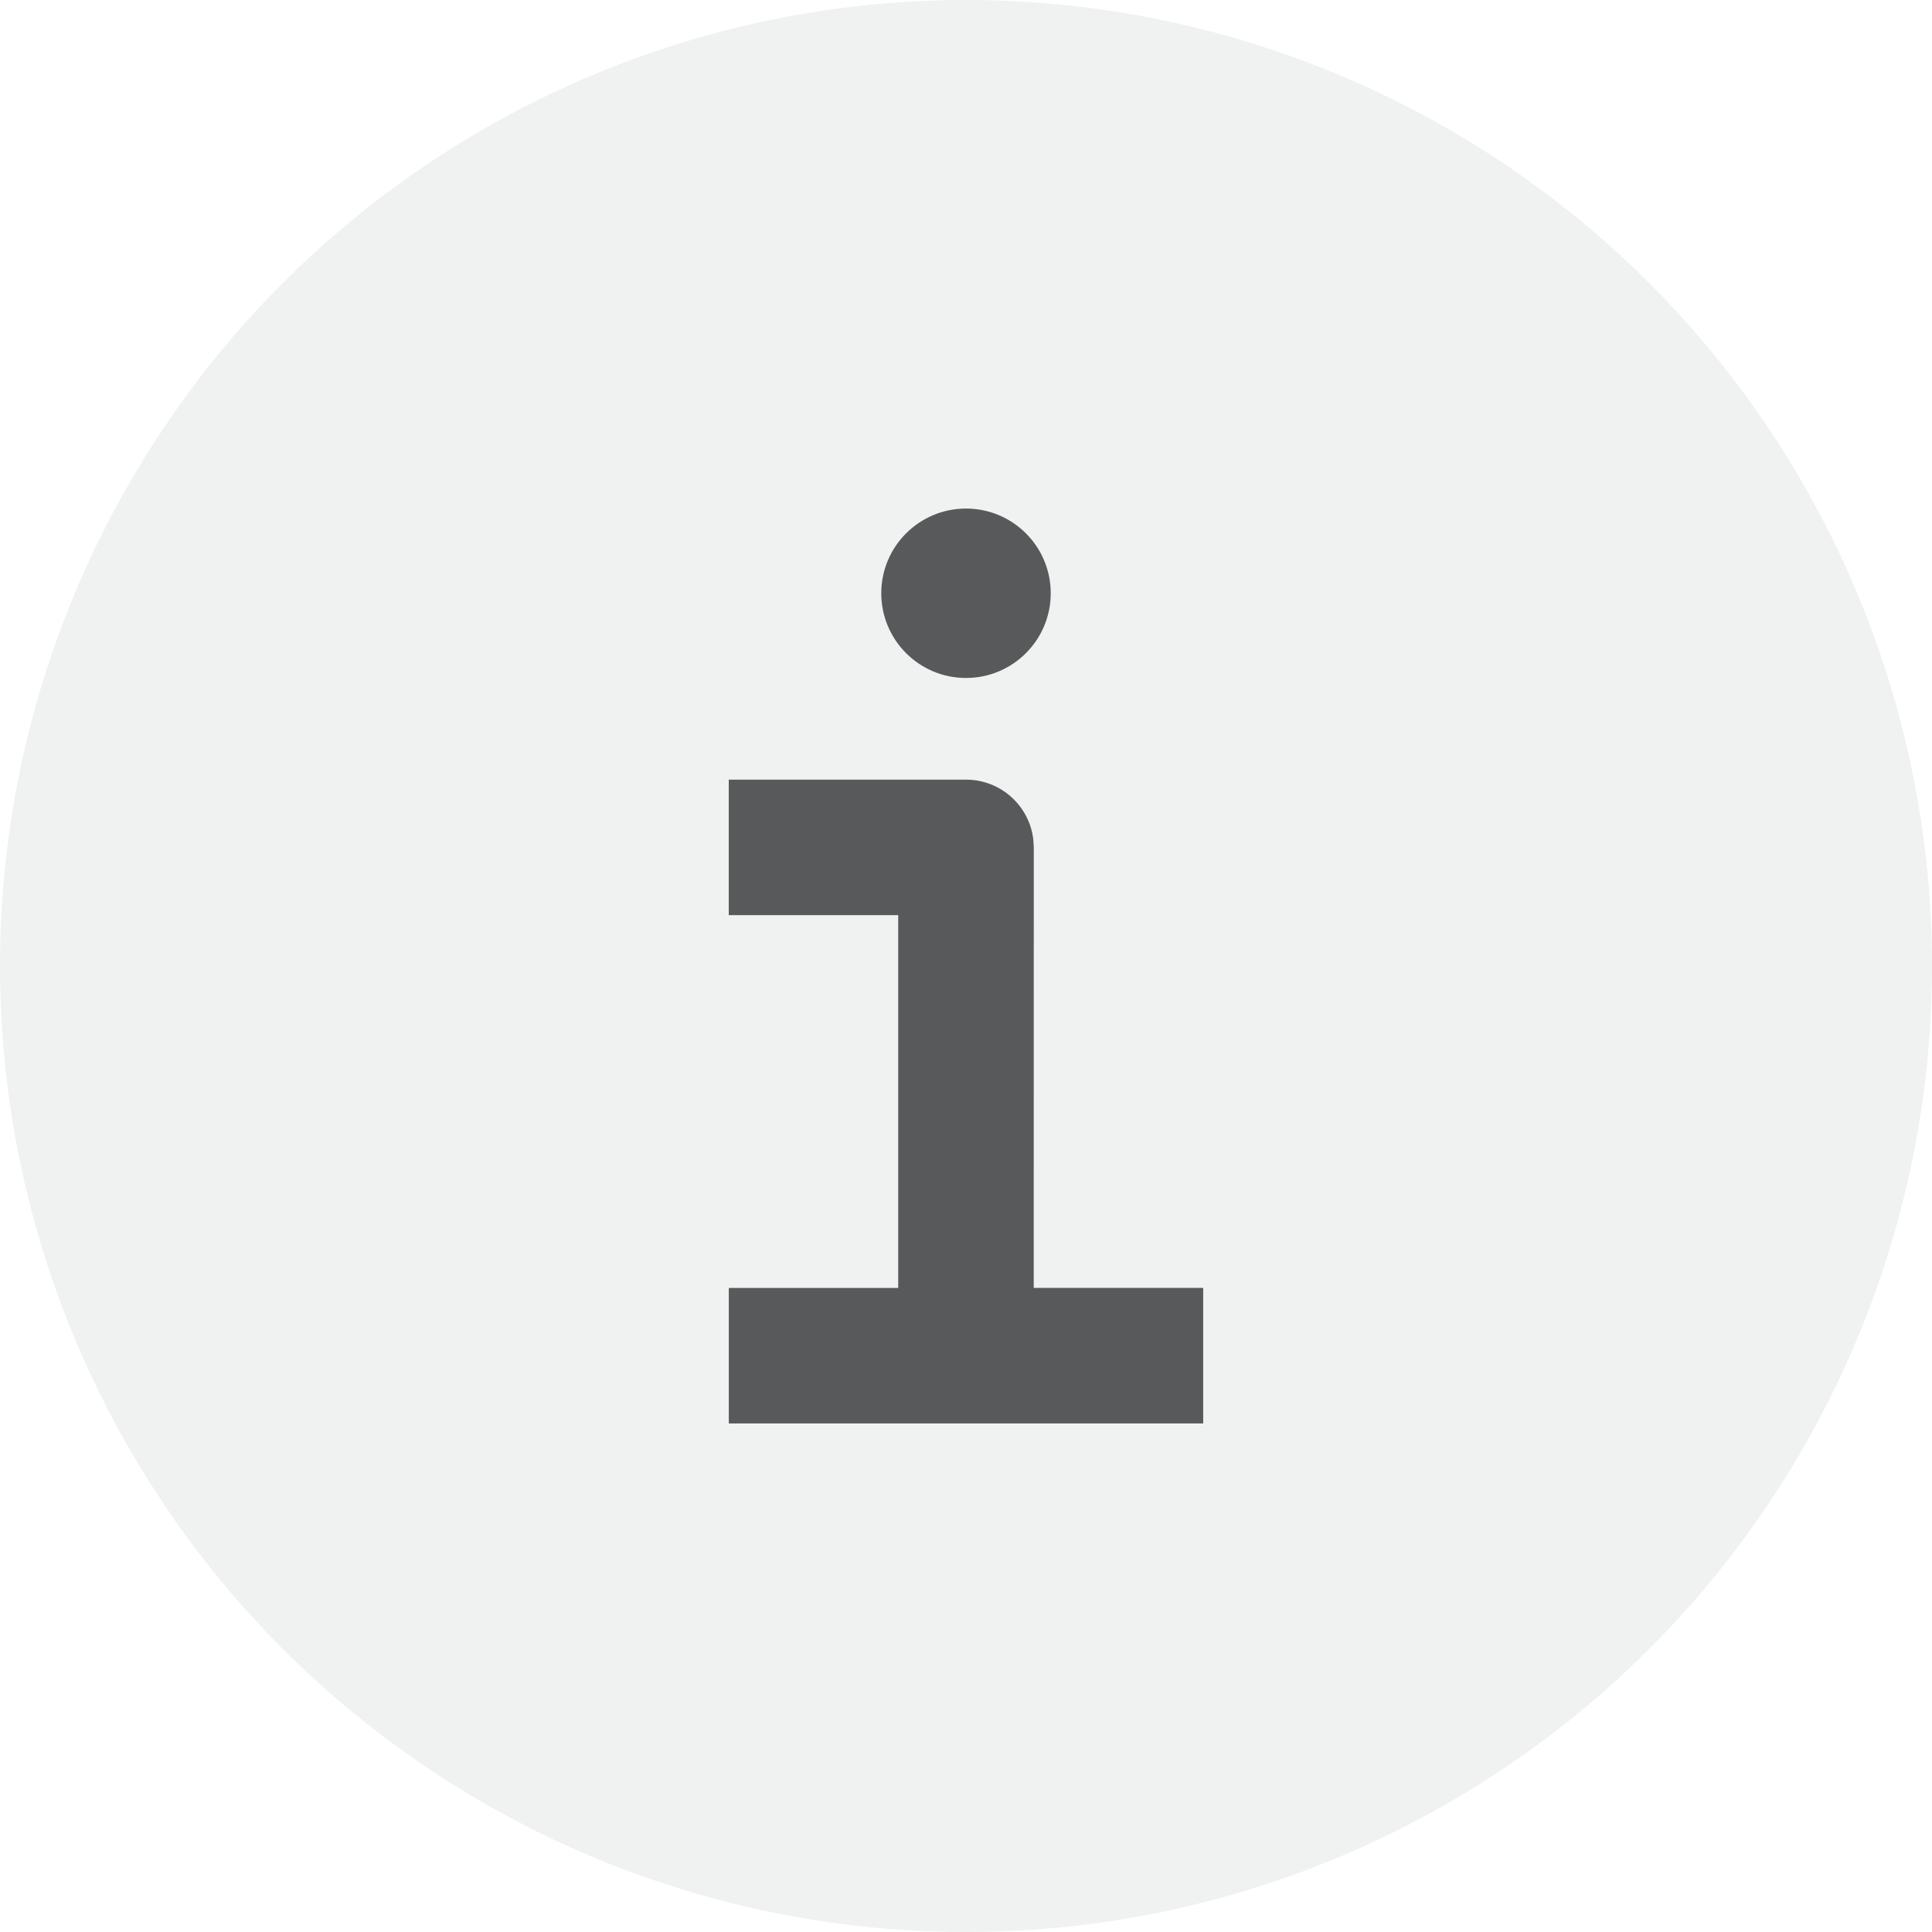
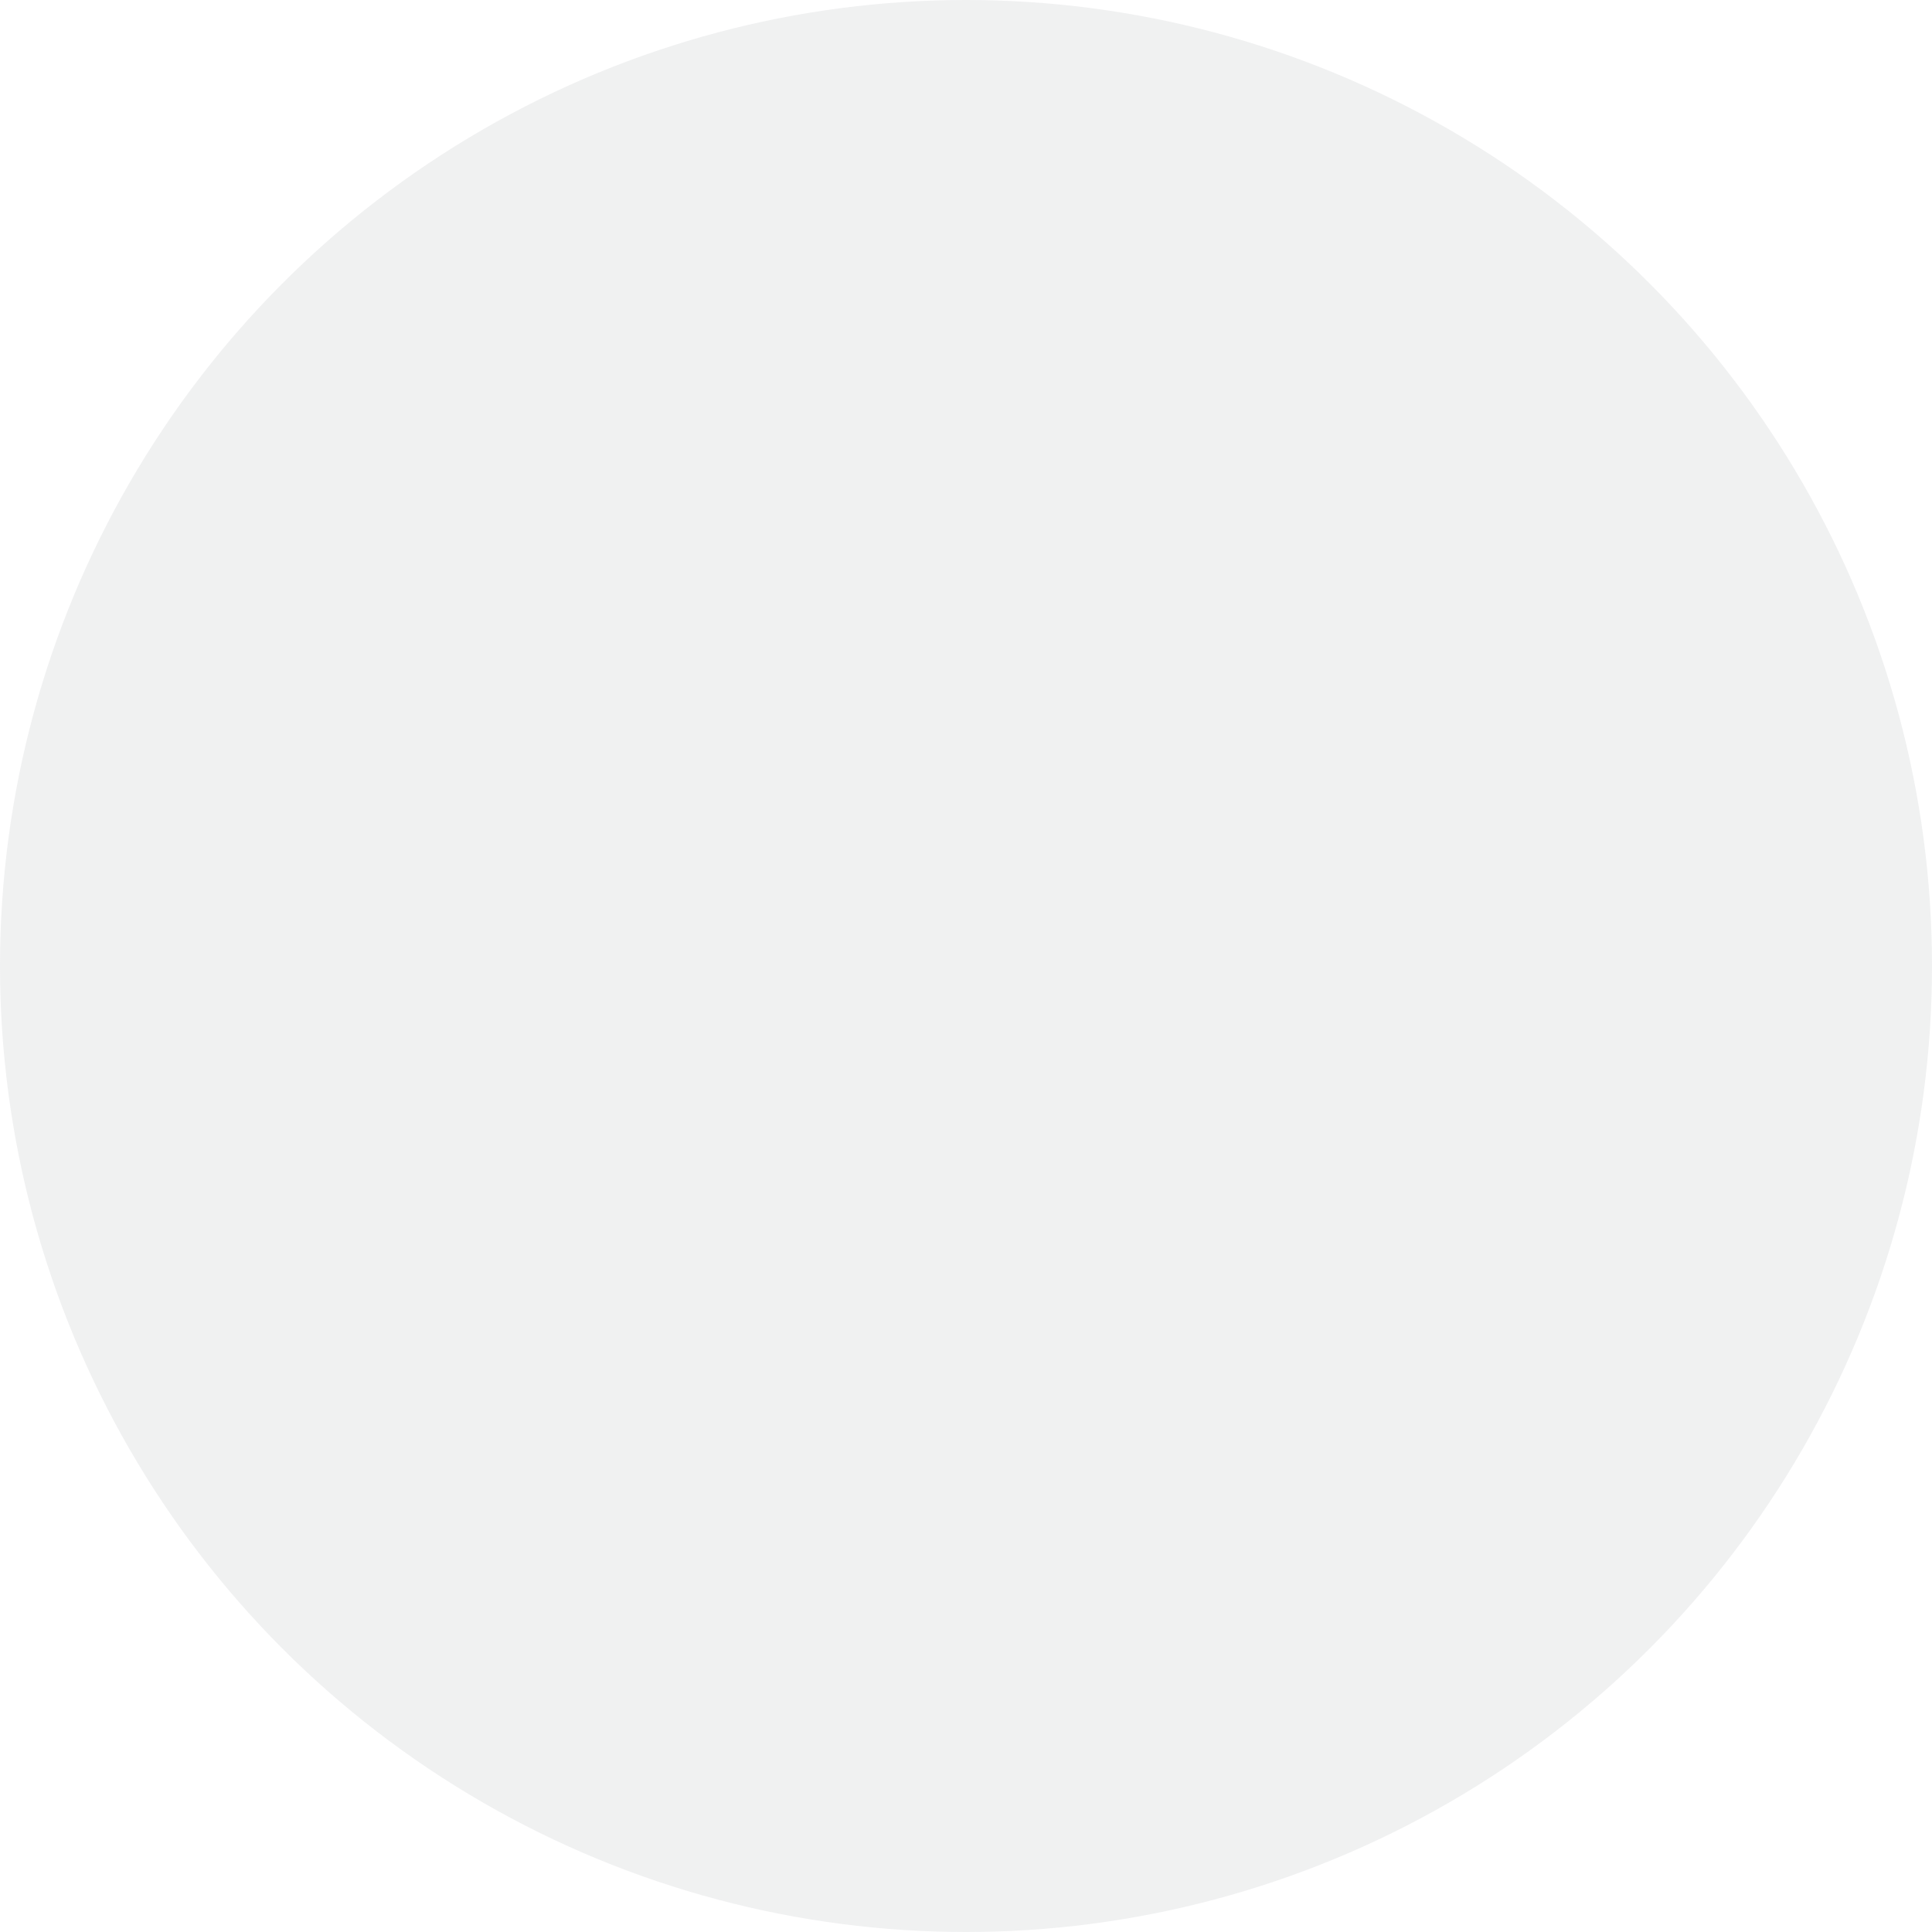
<svg xmlns="http://www.w3.org/2000/svg" width="35" height="35" viewBox="0 0 35 35">
  <g fill="none" fill-rule="evenodd">
    <g>
      <g>
        <g>
          <g>
            <g fill="#E6E7E8" opacity=".6" transform="translate(-433 -3720) translate(83 660) translate(30 3008) translate(320 52)">
              <circle cx="17.5" cy="17.5" r="17.5" />
            </g>
-             <path fill="#58595B" fill-rule="nonzero" d="M17.5 14.124c.626 0 1.142.468 1.218 1.073l.01.154-.001 7.98h3.07v2.456h-8.594v-2.455h3.069v-6.753h-3.07v-2.455H17.5zm0-4.911c.848 0 1.535.687 1.535 1.534 0 .848-.687 1.535-1.535 1.535-.848 0-1.535-.687-1.535-1.535 0-.847.687-1.534 1.535-1.534z" transform="translate(-433 -3720) translate(83 660) translate(30 3008) translate(320 52)" />
          </g>
        </g>
      </g>
    </g>
  </g>
</svg>